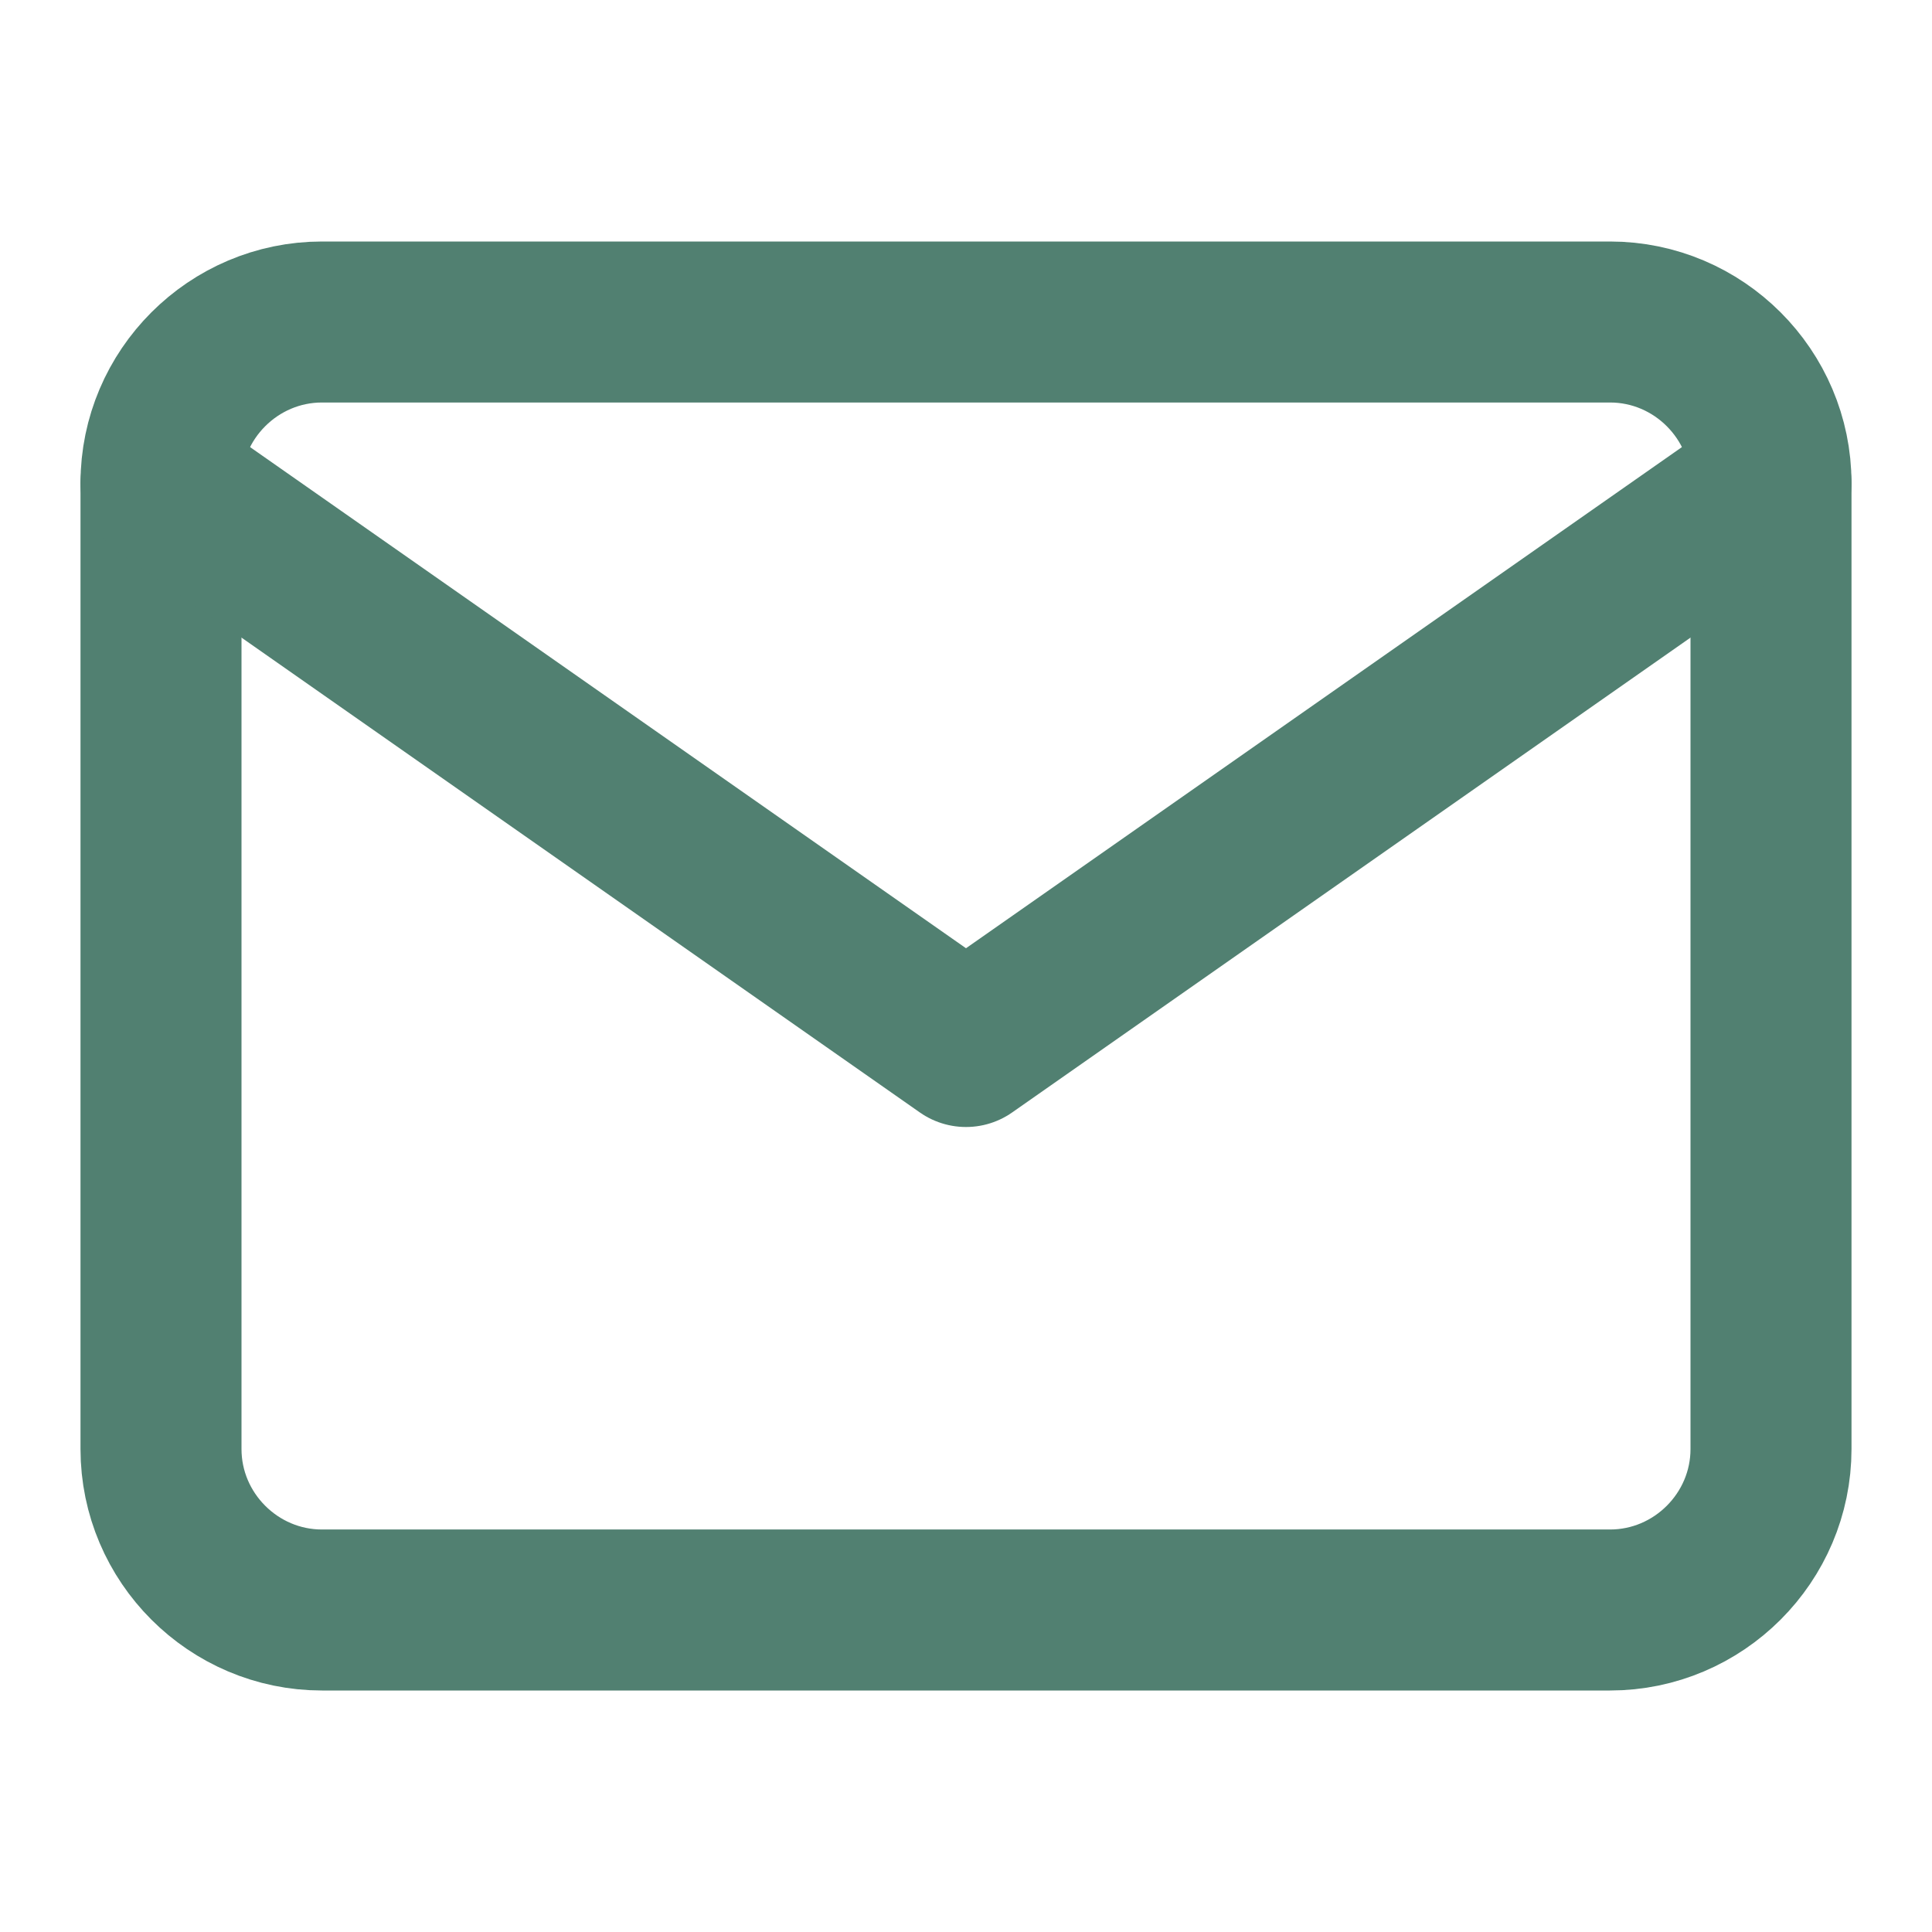
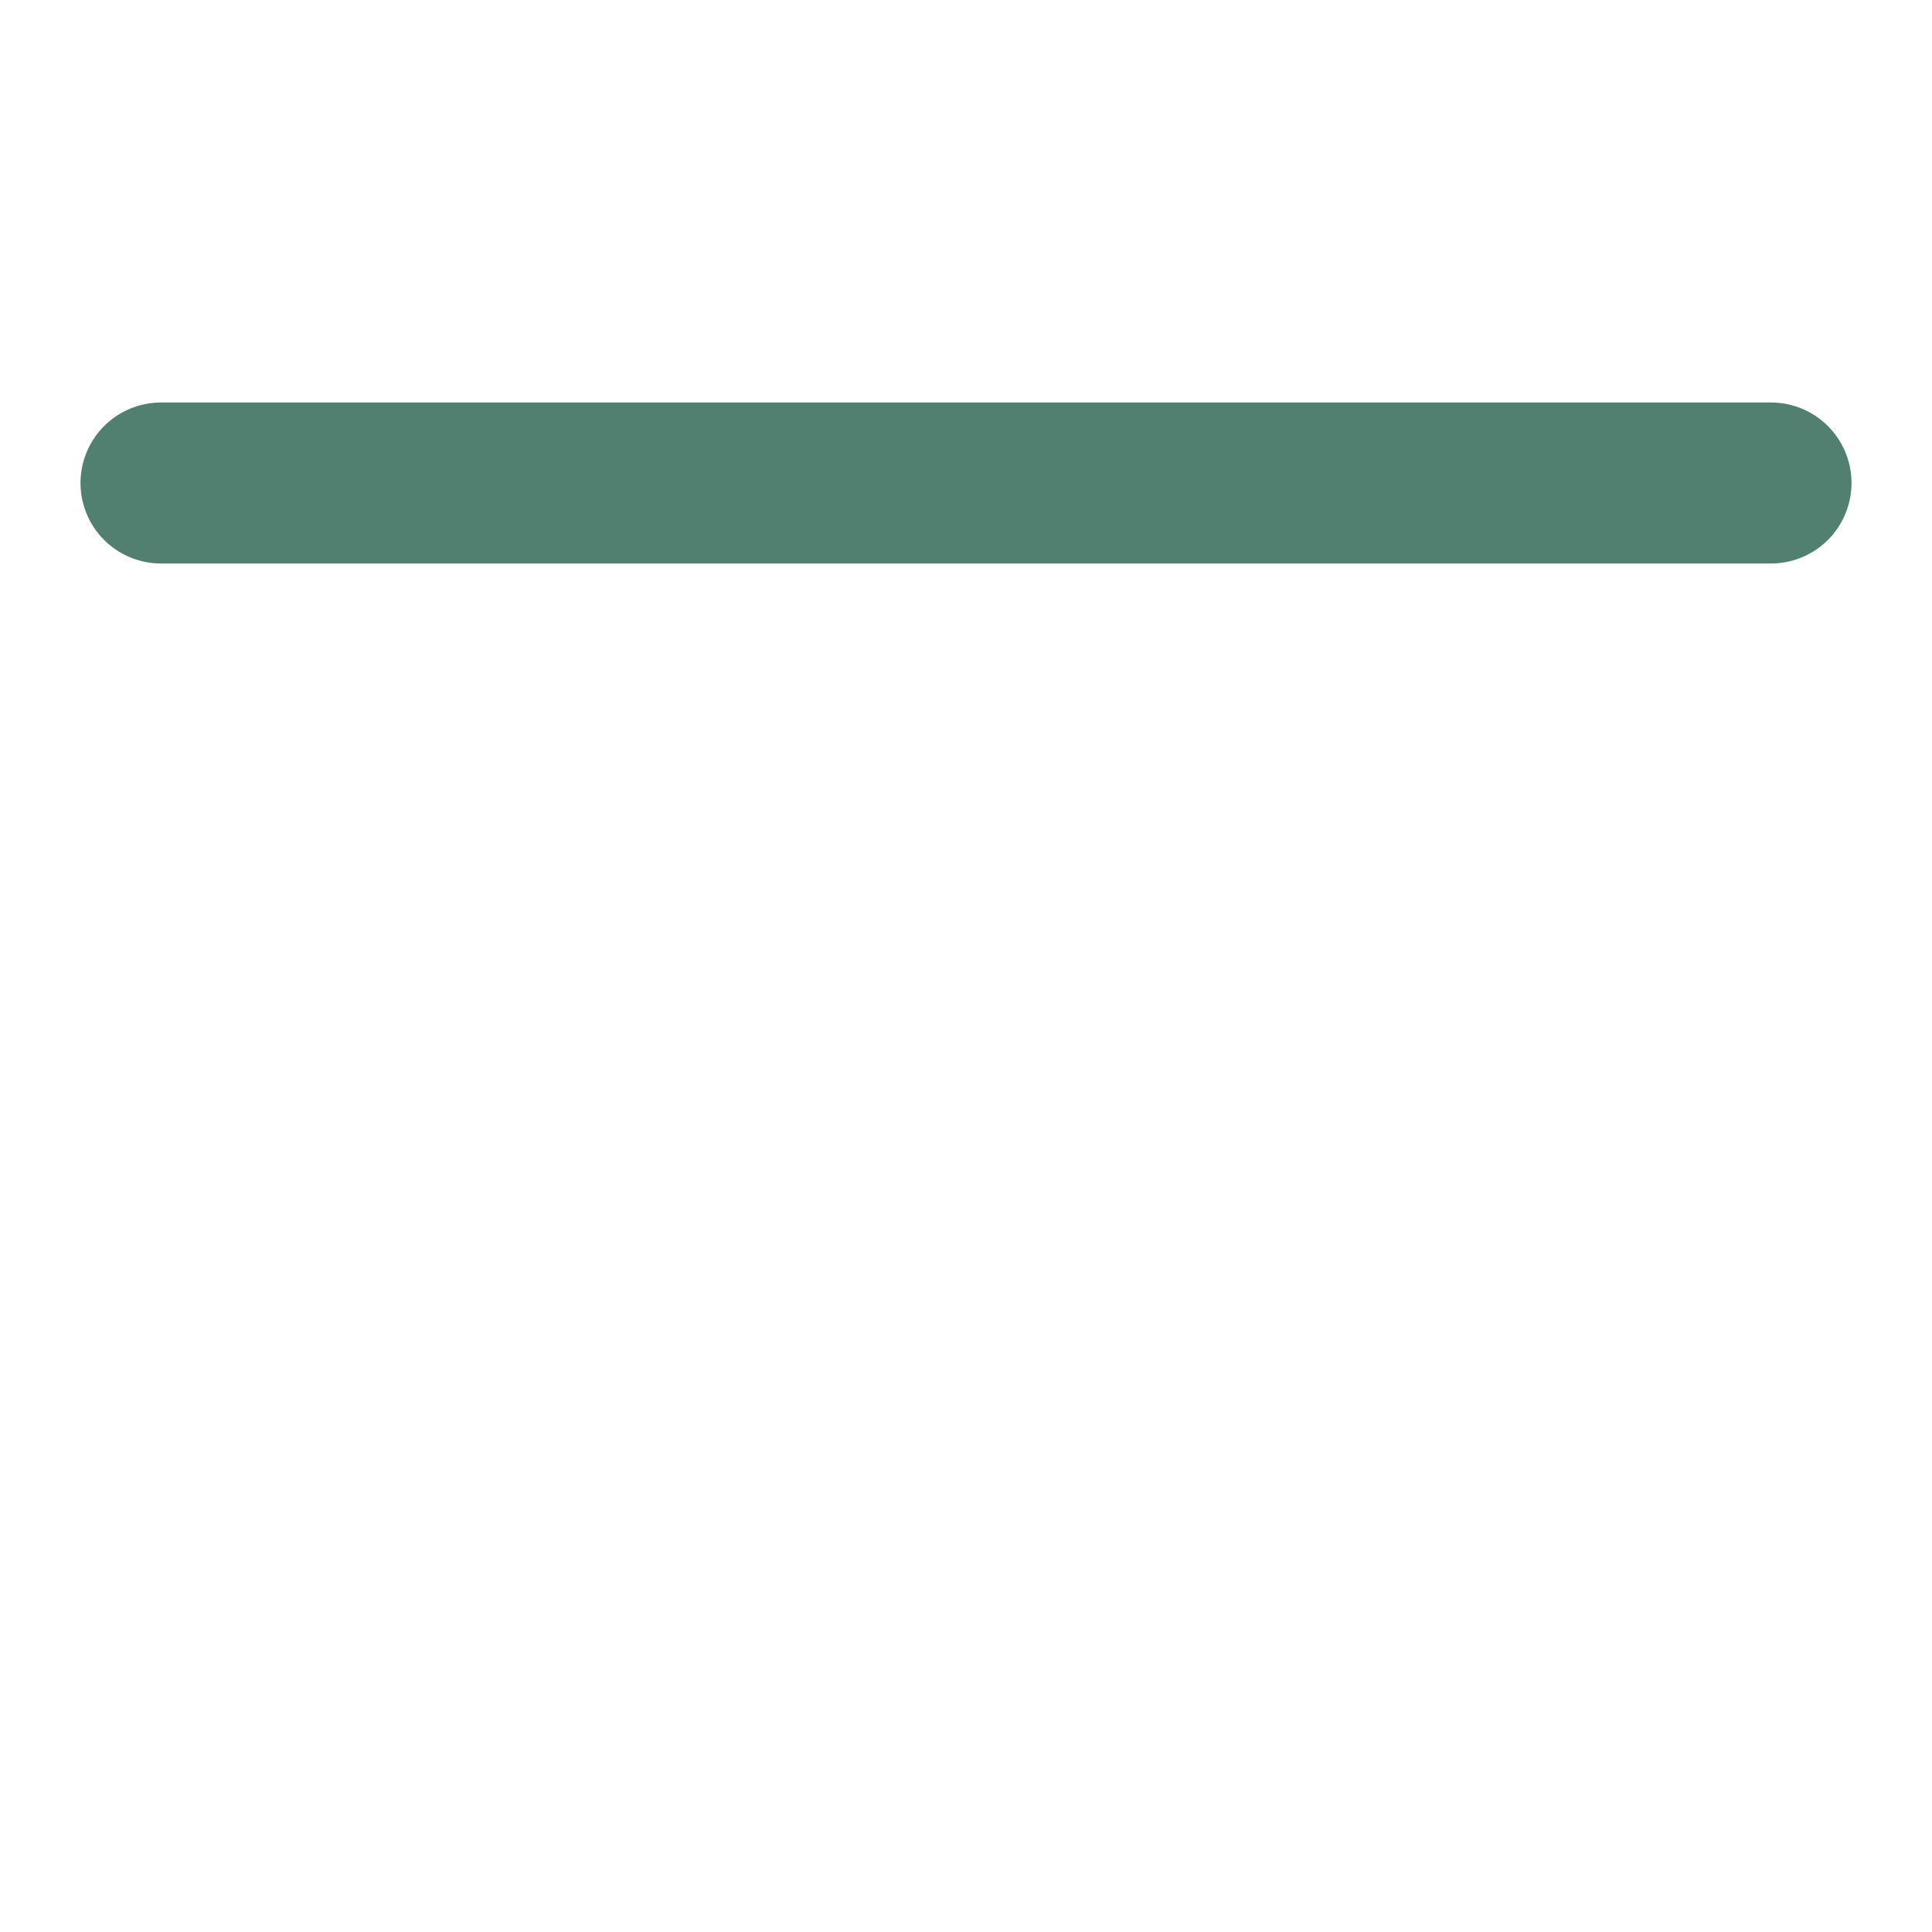
<svg xmlns="http://www.w3.org/2000/svg" width="24" height="24" viewBox="0 0 24 24" fill="none">
-   <path d="M4 4H20C21.1 4 22 4.9 22 6V18C22 19.1 21.1 20 20 20H4C2.9 20 2 19.1 2 18V6C2 4.9 2.9 4 4 4Z" stroke="#518071" stroke-width="2" stroke-linecap="round" stroke-linejoin="round" />
-   <path d="M22 6L12 13L2 6" stroke="#518071" stroke-width="2" stroke-linecap="round" stroke-linejoin="round" />
+   <path d="M22 6L2 6" stroke="#518071" stroke-width="2" stroke-linecap="round" stroke-linejoin="round" />
</svg>